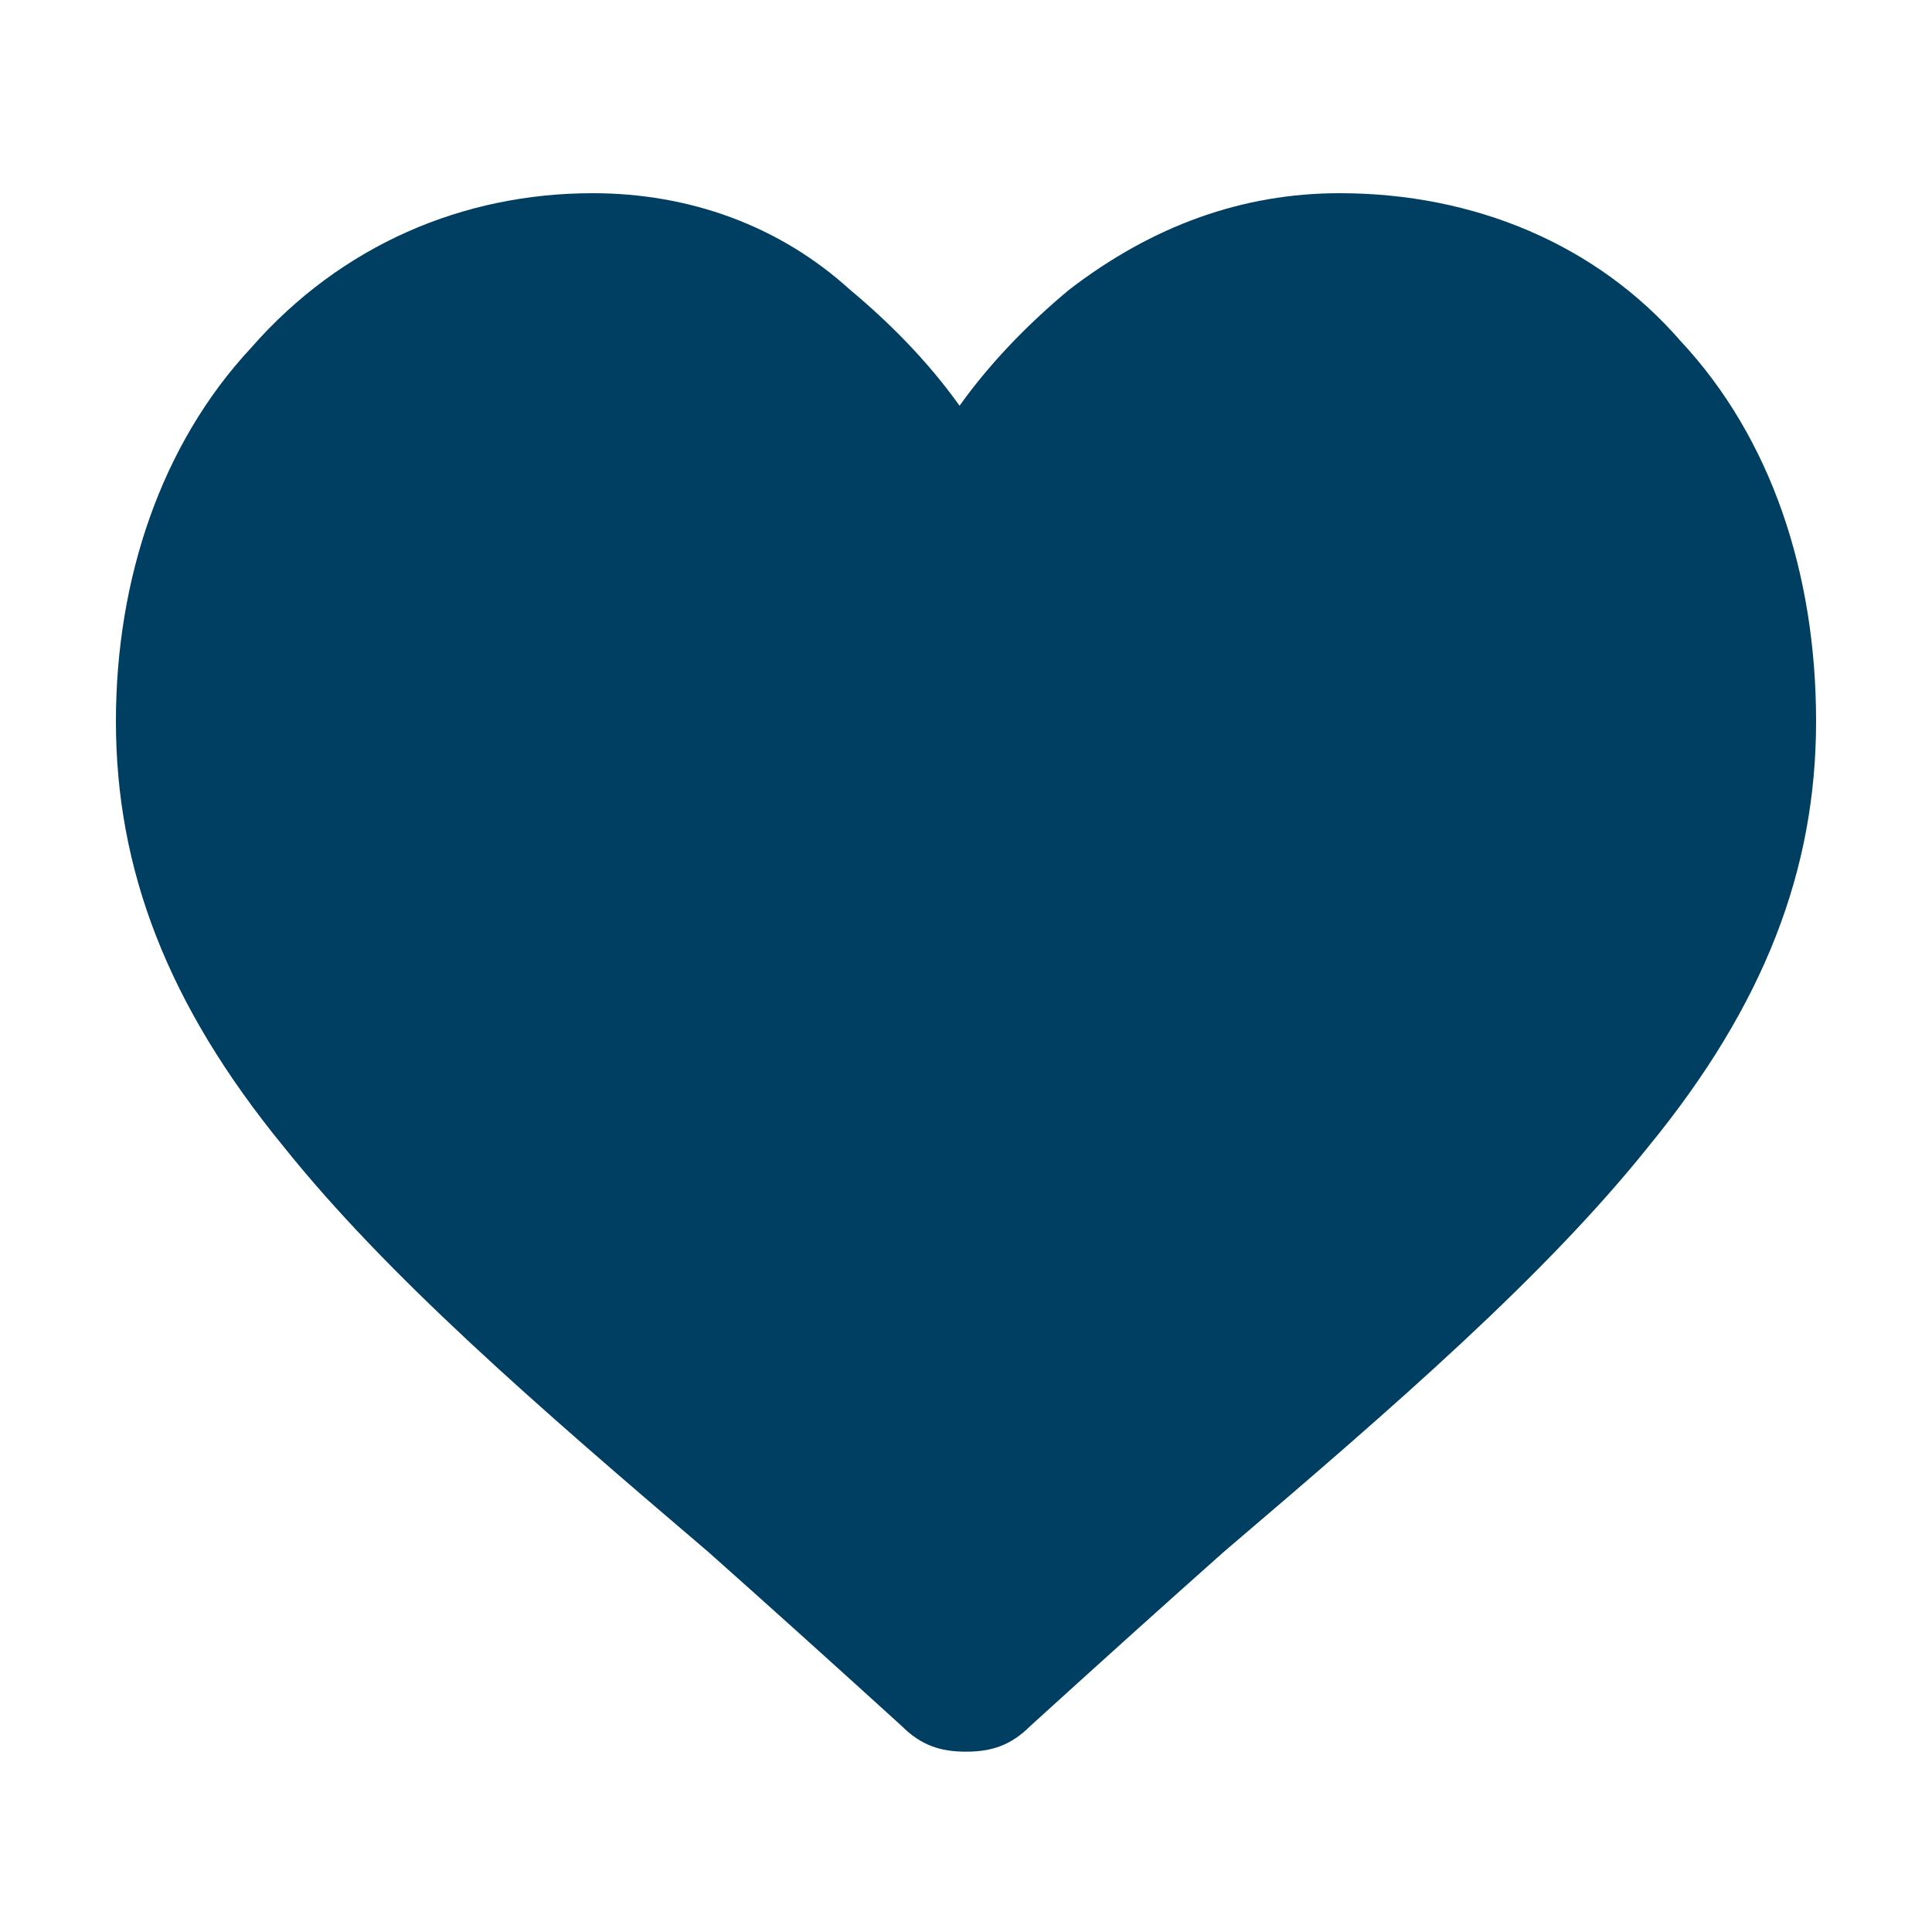
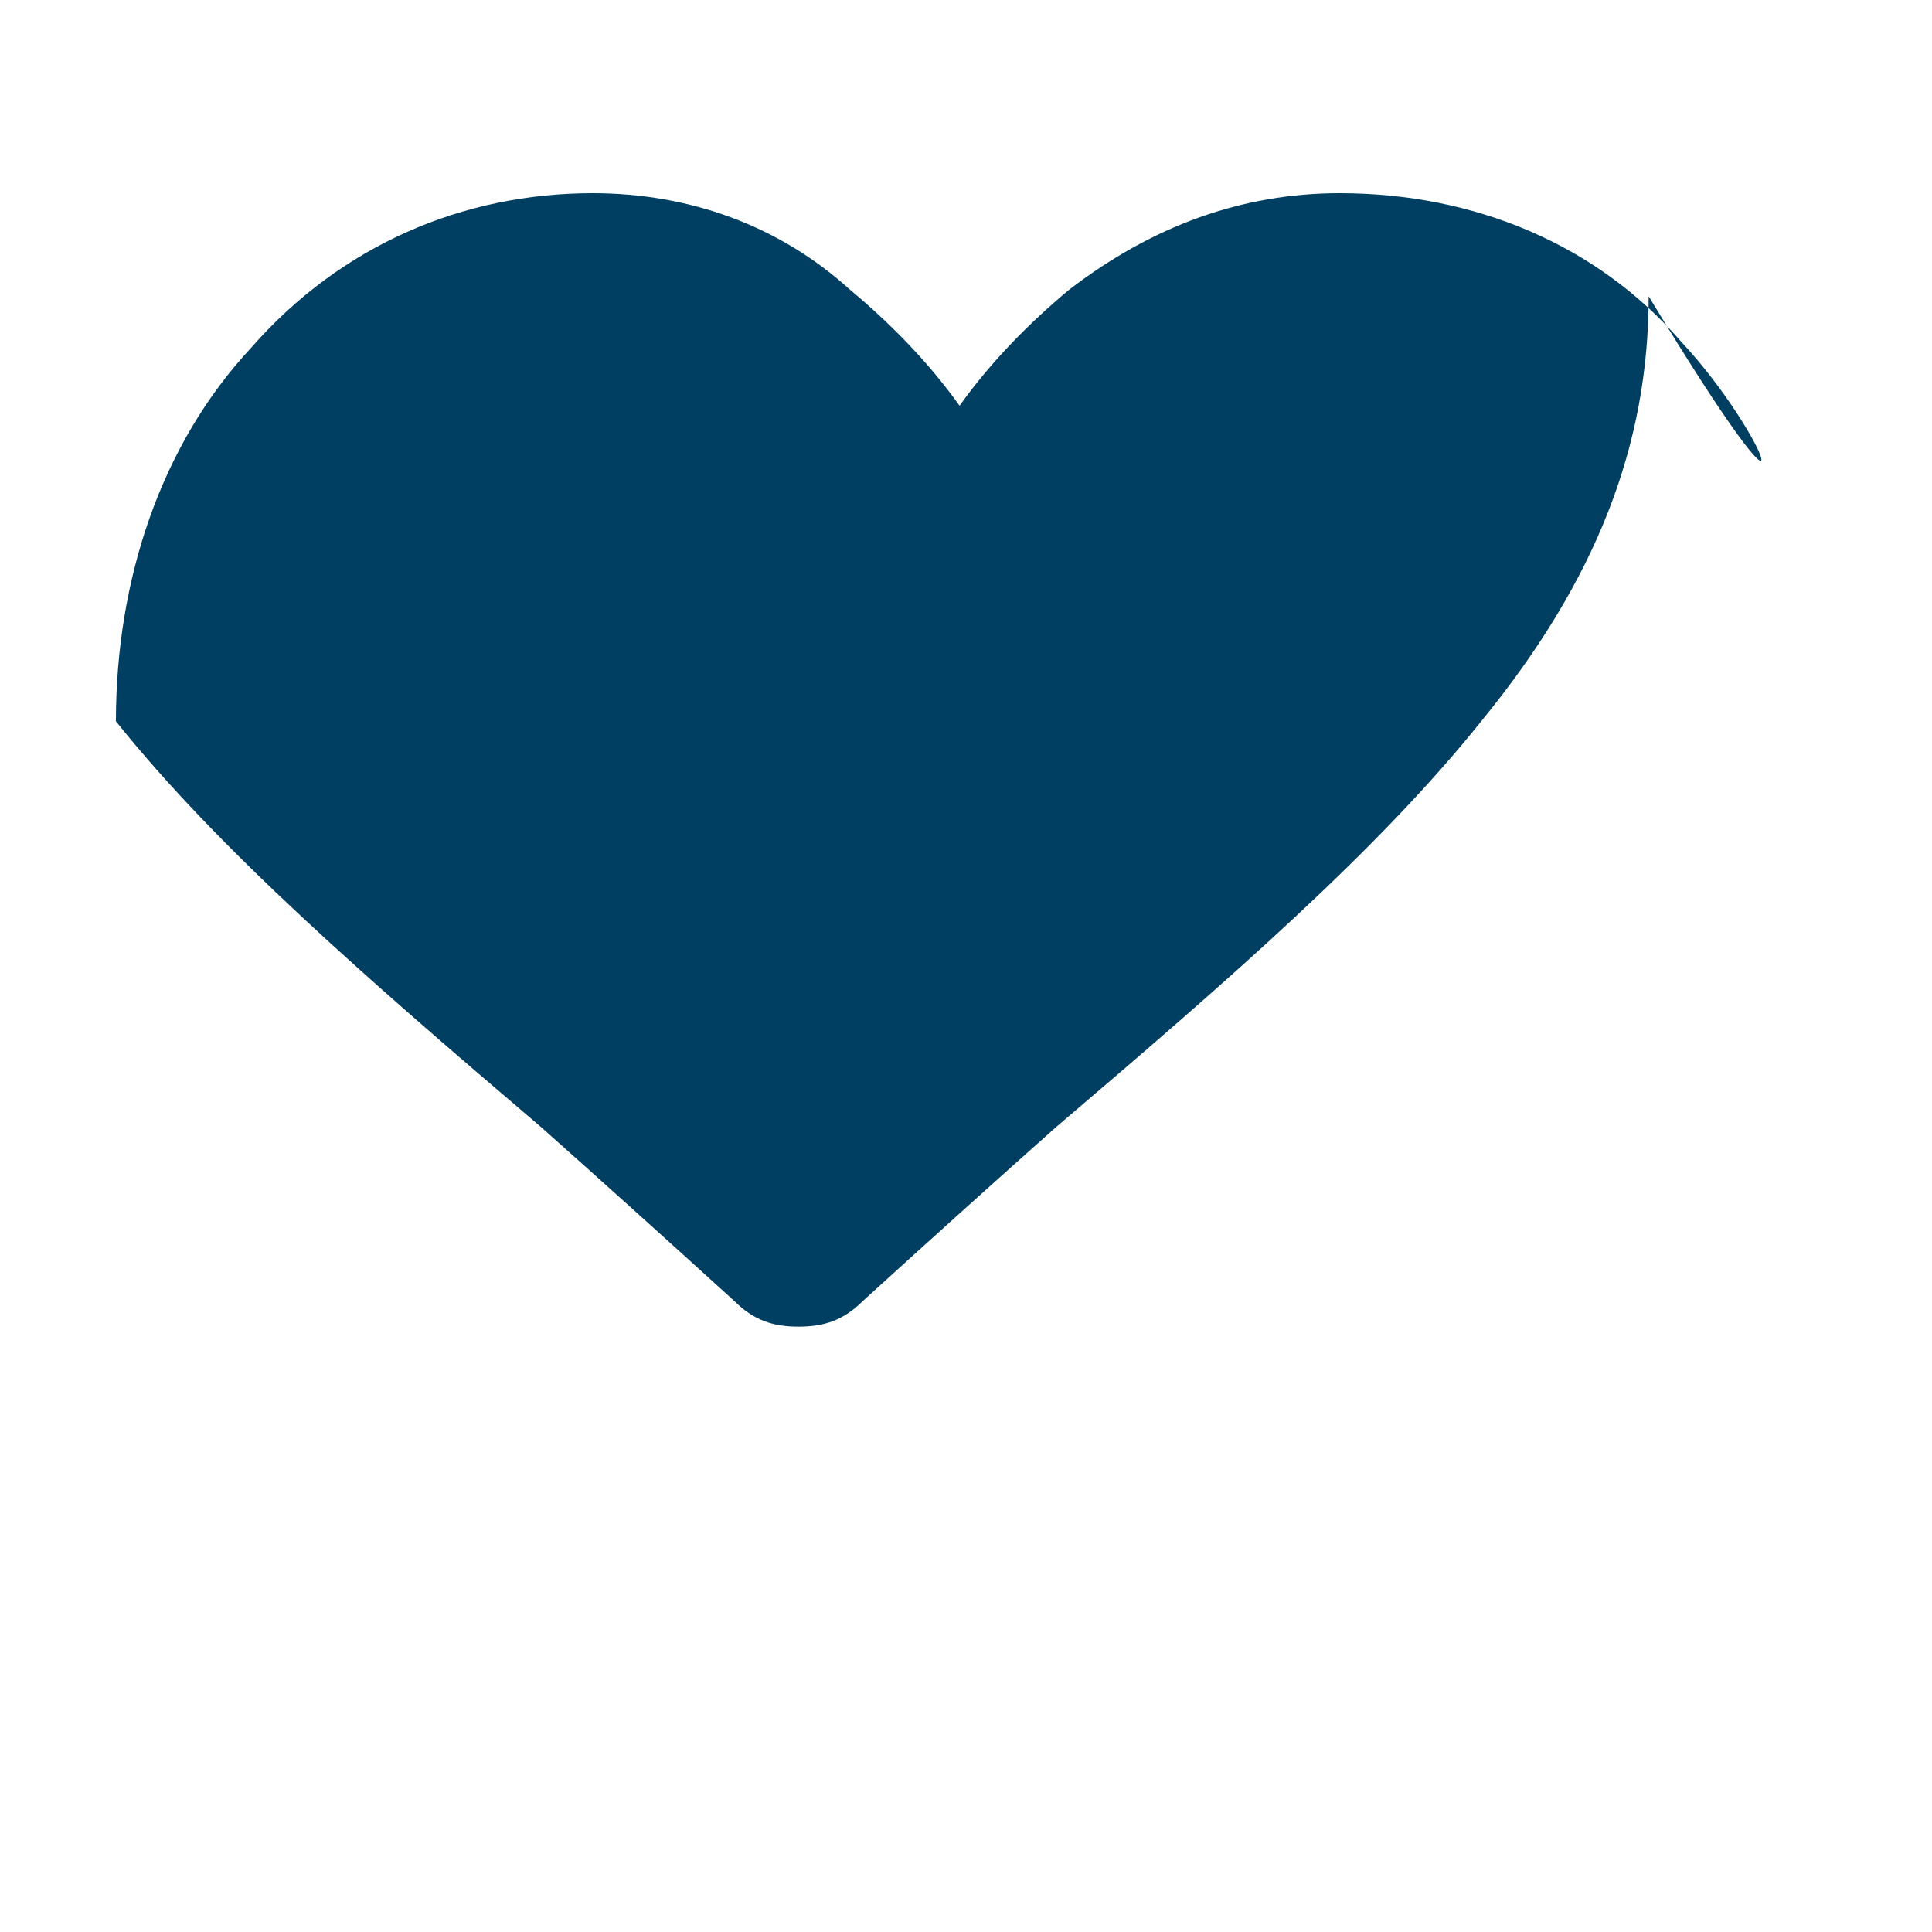
<svg xmlns="http://www.w3.org/2000/svg" version="1.1" id="Camada_1" x="0px" y="0px" viewBox="0 0 30 30" style="enable-background:new 0 0 30 30;" xml:space="preserve">
  <style type="text/css">
	.st0{fill:#003f61;}
</style>
-   <path class="st0" d="M26.1,5.3C24.8,3.8,22.9,3,20.8,3c-1.5,0-2.9,0.5-4.2,1.5C16,5,15.4,5.6,14.9,6.3c-0.5-0.7-1.1-1.3-1.7-1.8  c-1.1-1-2.5-1.5-4-1.5c-2,0-3.9,0.8-5.3,2.4C2.5,6.9,1.8,9,1.8,11.2c0,2.3,0.8,4.4,2.6,6.6c1.6,2,3.9,4,6.6,6.3  c0.9,0.8,1.9,1.7,3,2.7c0.3,0.3,0.6,0.4,1,0.4s0.7-0.1,1-0.4c1.1-1,2.1-1.9,3-2.7c2.7-2.3,5-4.3,6.6-6.3c1.8-2.2,2.6-4.3,2.6-6.6  C28.2,8.9,27.5,6.8,26.1,5.3z" />
+   <path class="st0" d="M26.1,5.3C24.8,3.8,22.9,3,20.8,3c-1.5,0-2.9,0.5-4.2,1.5C16,5,15.4,5.6,14.9,6.3c-0.5-0.7-1.1-1.3-1.7-1.8  c-1.1-1-2.5-1.5-4-1.5c-2,0-3.9,0.8-5.3,2.4C2.5,6.9,1.8,9,1.8,11.2c1.6,2,3.9,4,6.6,6.3  c0.9,0.8,1.9,1.7,3,2.7c0.3,0.3,0.6,0.4,1,0.4s0.7-0.1,1-0.4c1.1-1,2.1-1.9,3-2.7c2.7-2.3,5-4.3,6.6-6.3c1.8-2.2,2.6-4.3,2.6-6.6  C28.2,8.9,27.5,6.8,26.1,5.3z" />
</svg>